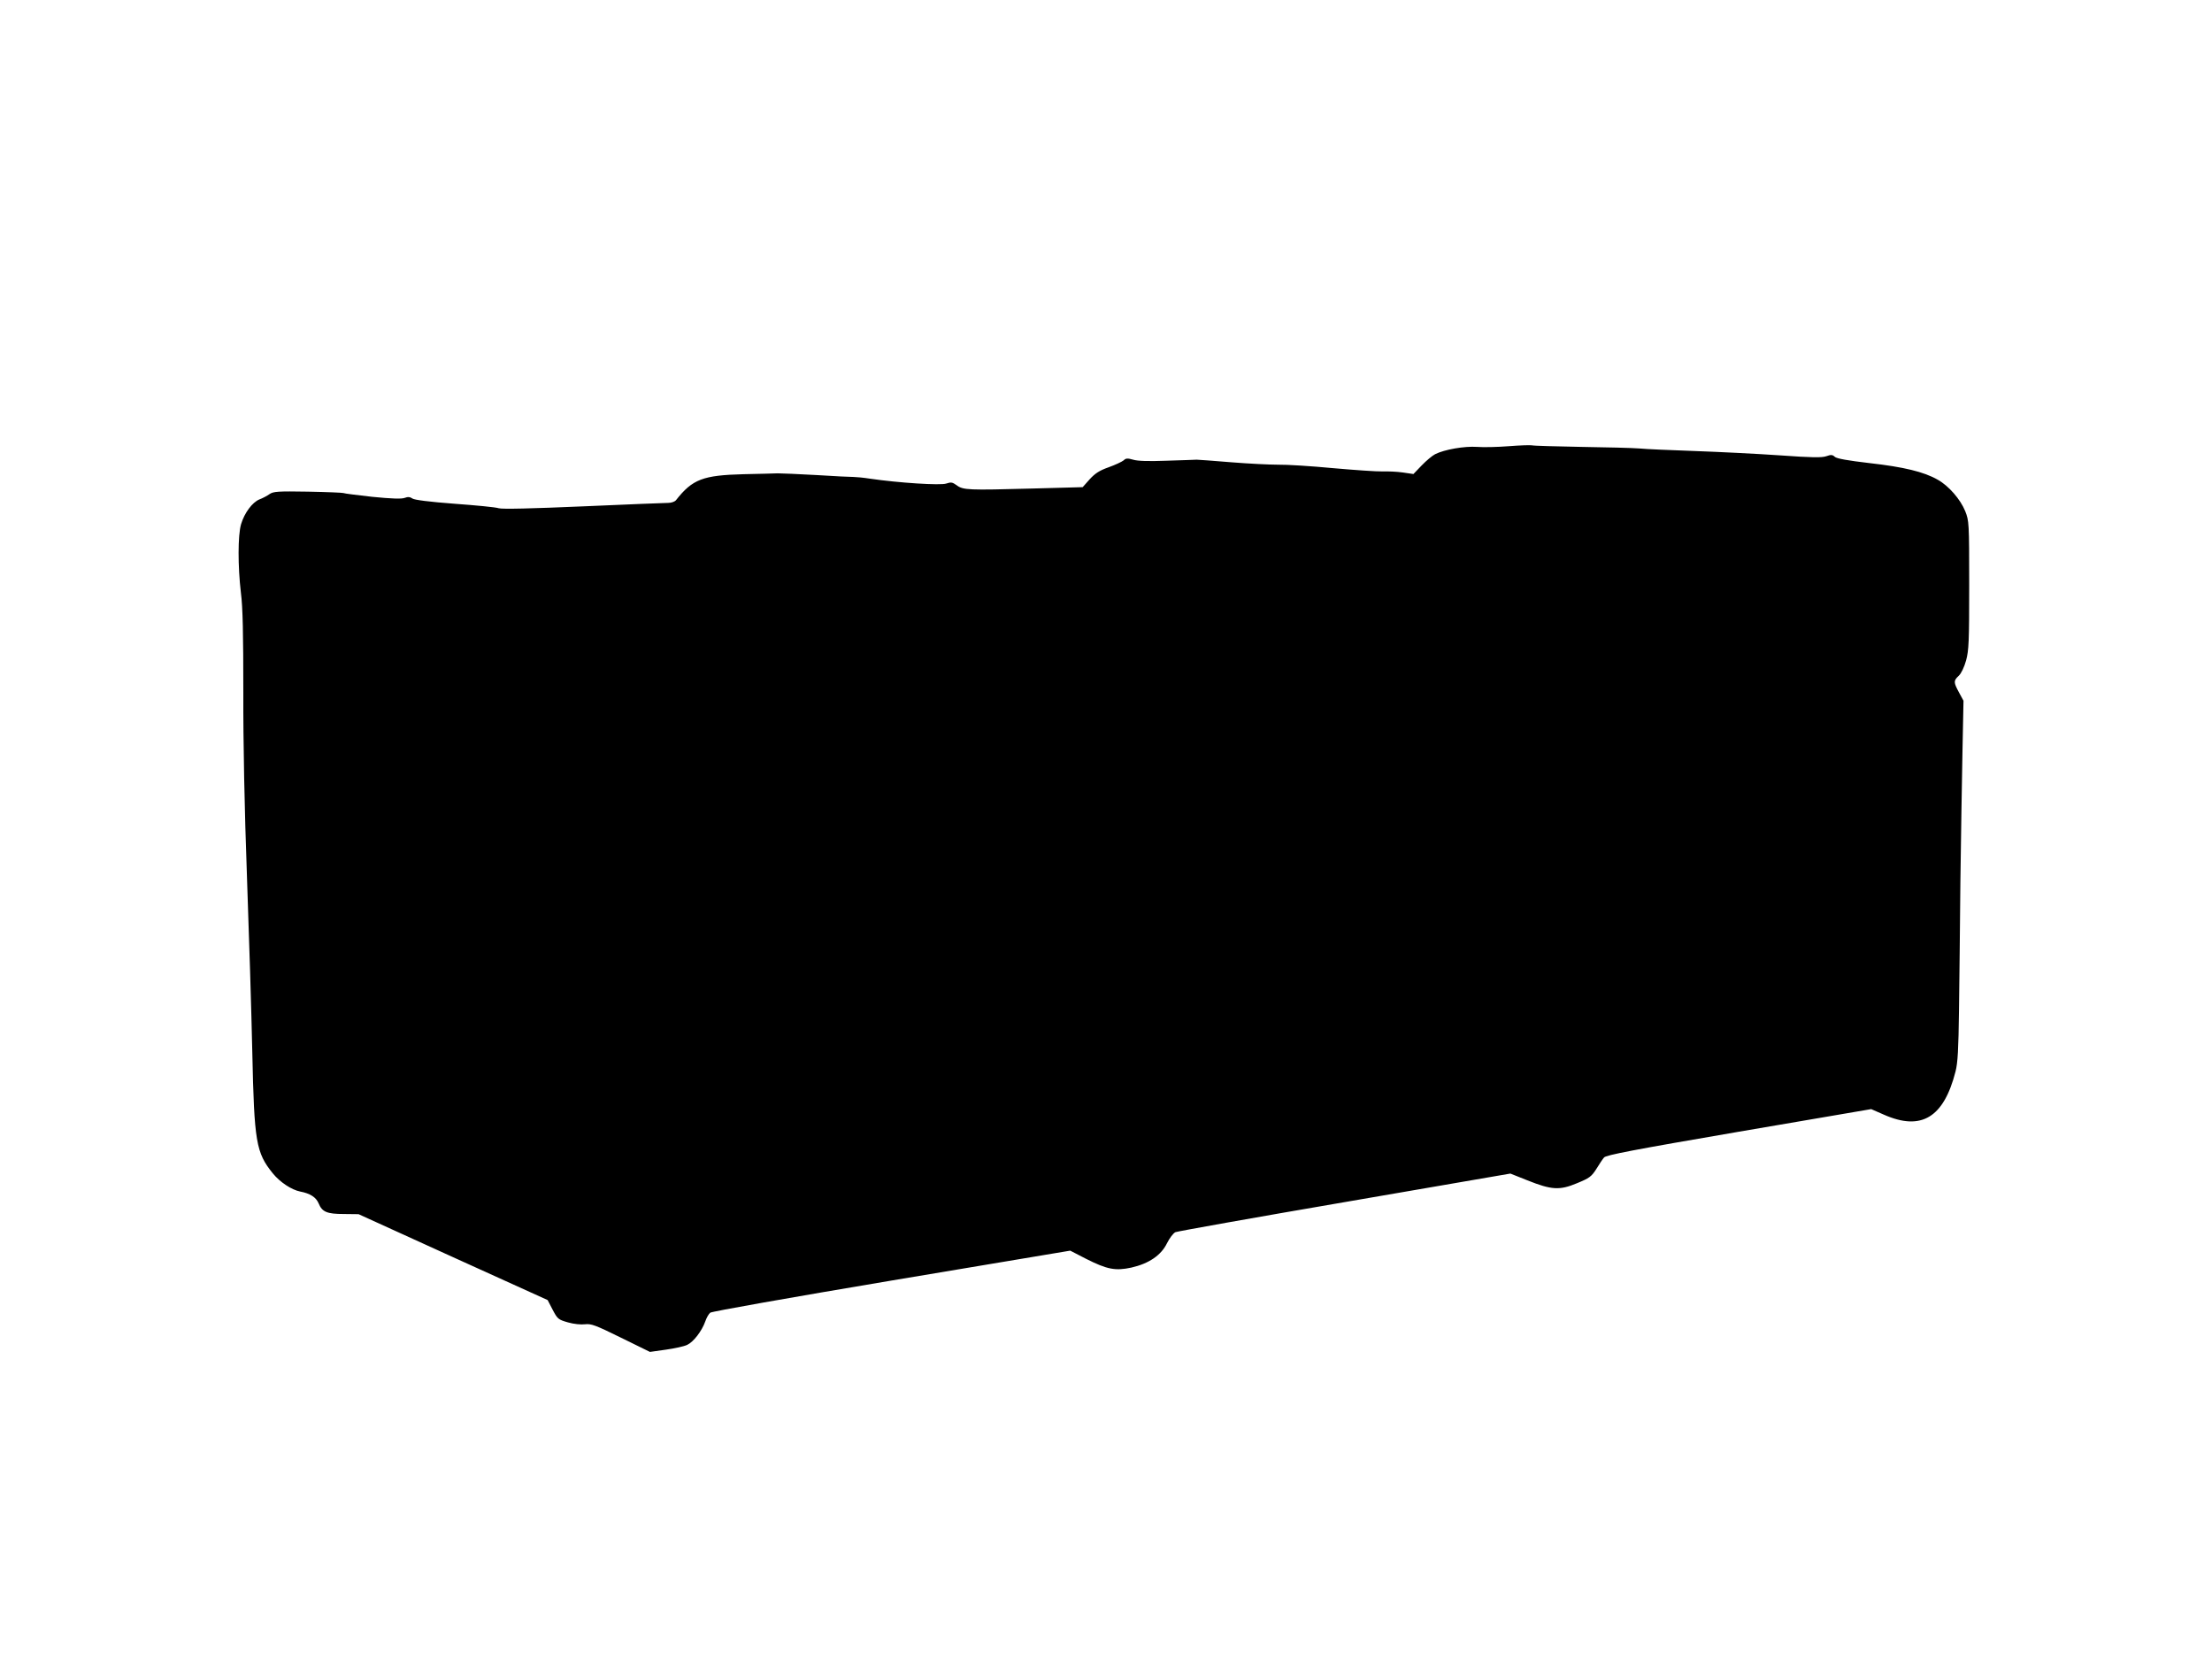
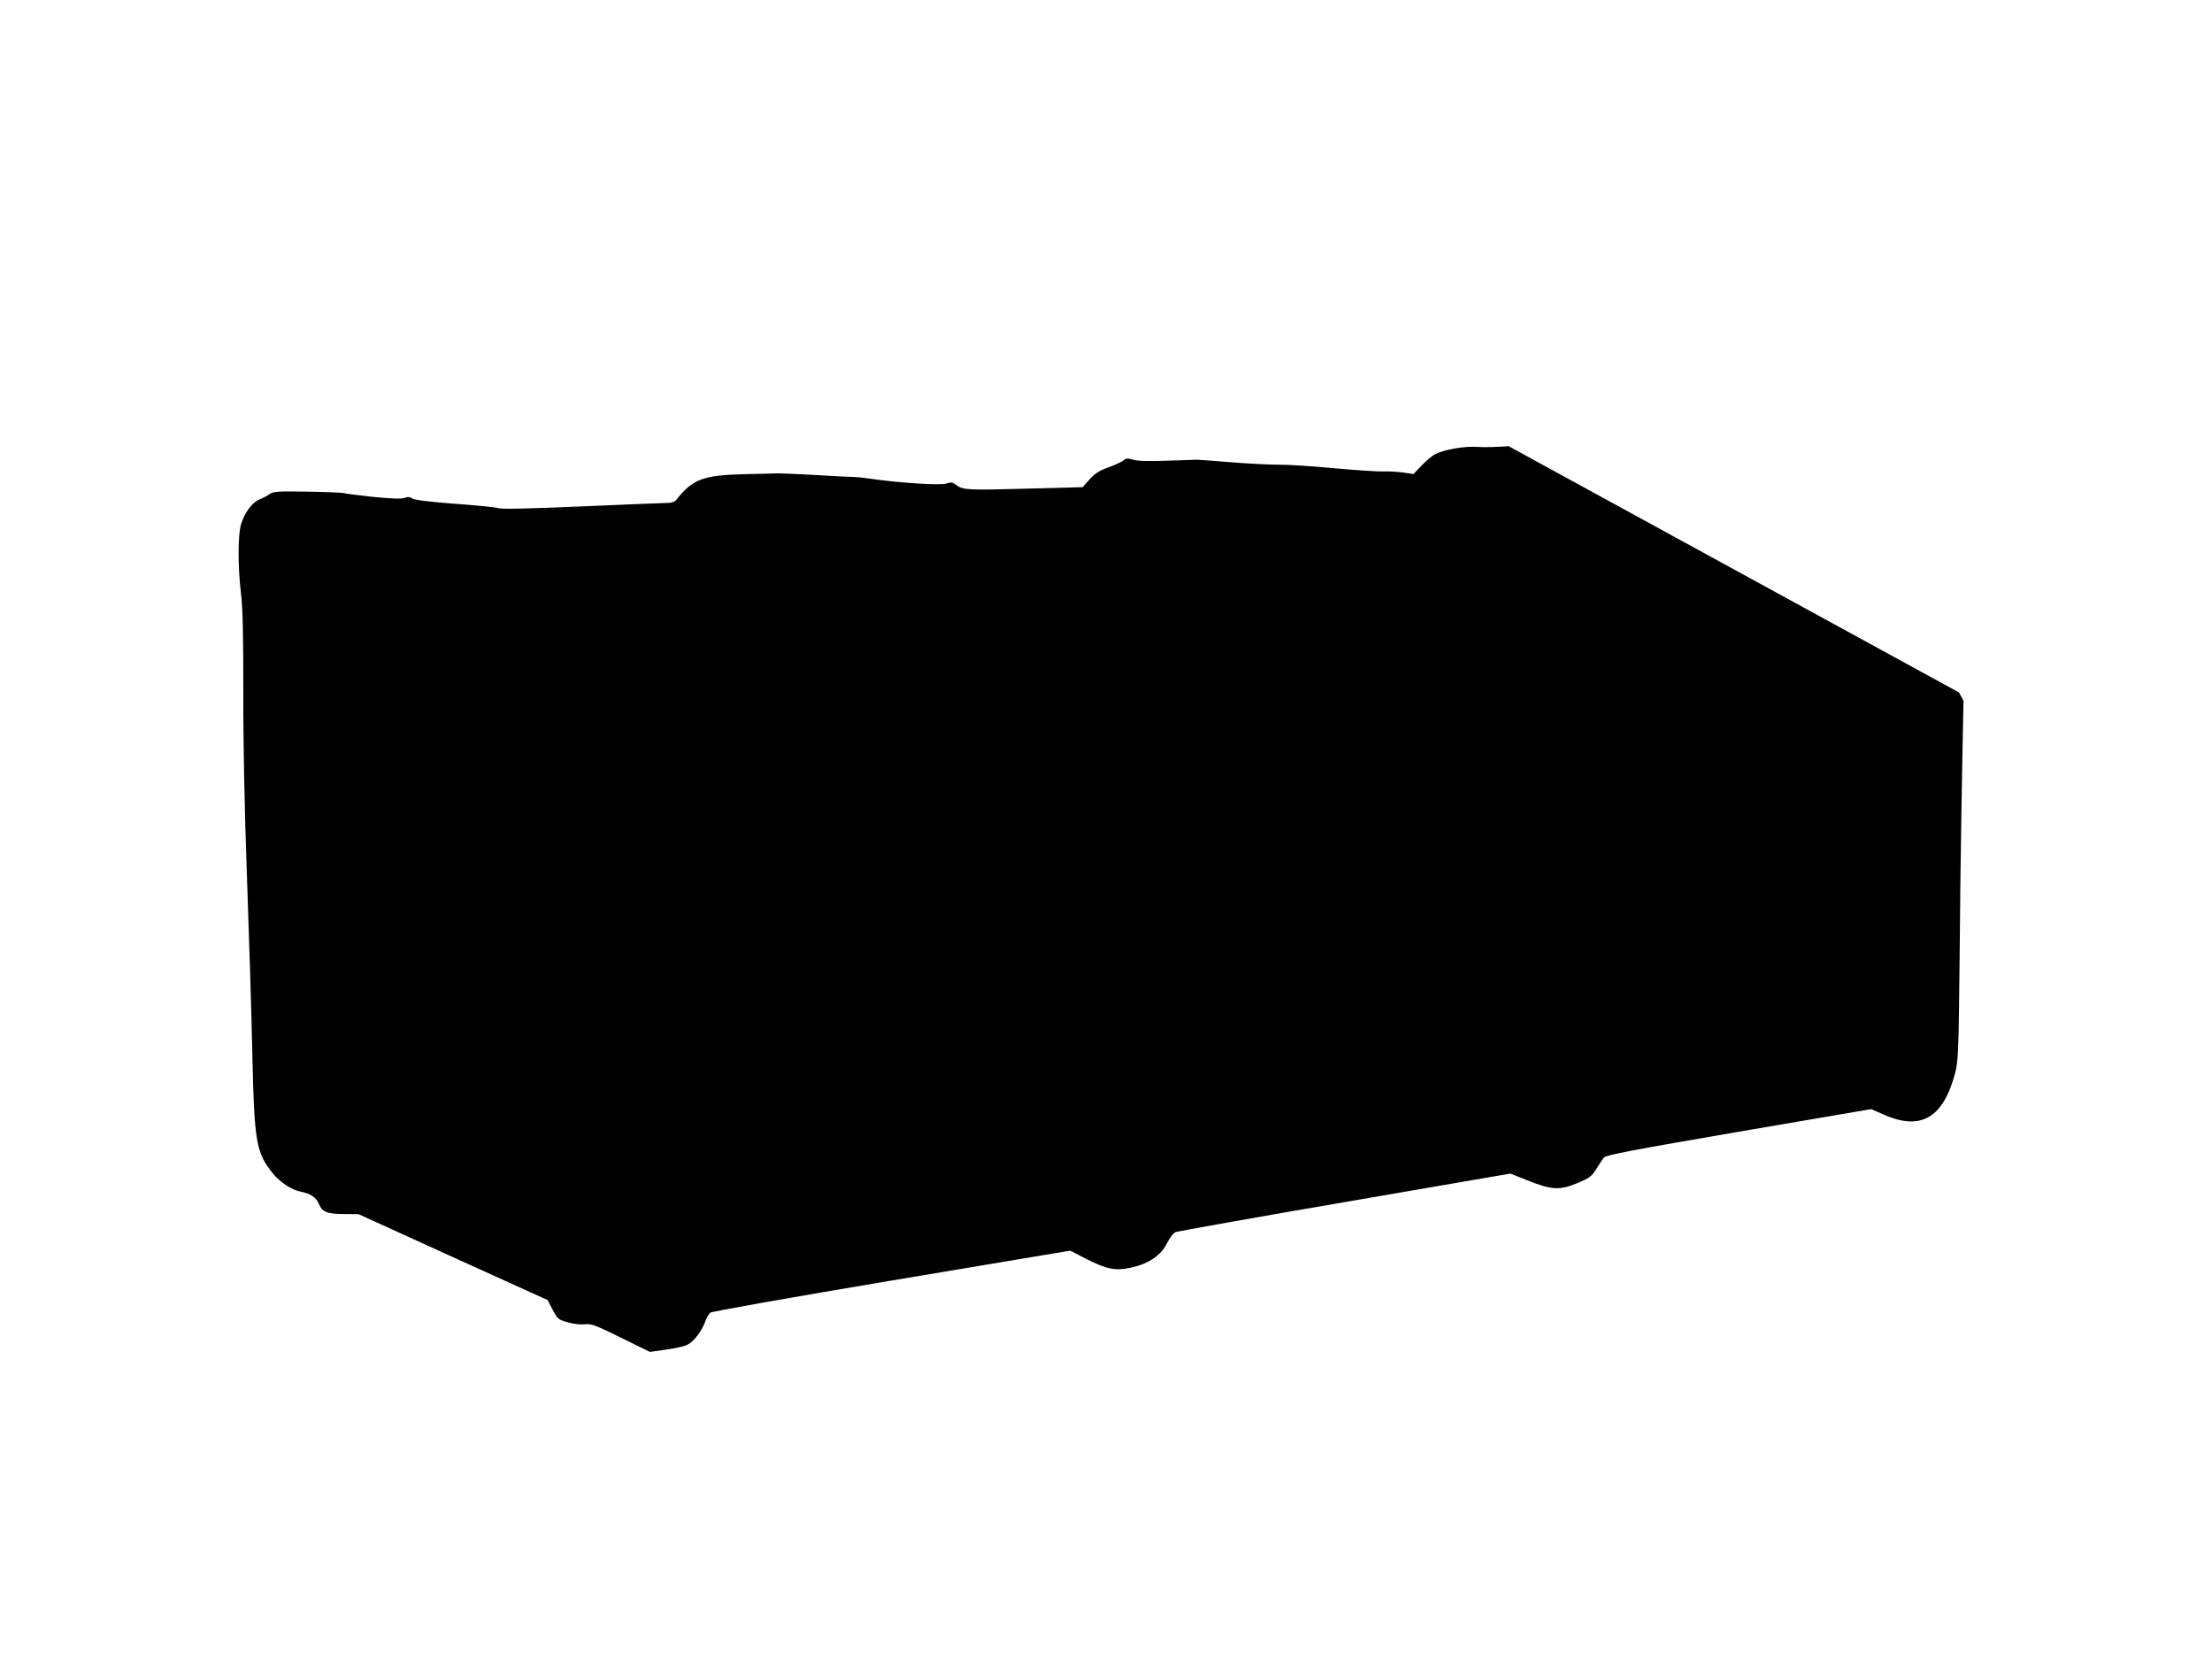
<svg xmlns="http://www.w3.org/2000/svg" version="1.0" width="1280pt" height="960pt" viewBox="0 0 1280 960" preserveAspectRatio="xMidYMid meet">
  <g transform="translate(0,960) scale(0.1,-0.1)" fill="#000000" stroke="none">
-     <path d="M8730 7018 c-63 -5 -146 -7 -183 -4 -73 5 -188 -15 -242 -42 -16 -8 -51 -37 -78 -65 l-48 -50 -62 9 c-34 5 -87 7 -118 6 -31 -1 -160 8 -285 19 -126 12 -269 21 -319 20 -49 0 -171 6 -270 14 -99 8 -189 15 -200 15 -11 -1 -90 -3 -175 -6 -103 -4 -168 -2 -193 6 -32 9 -42 9 -55 -4 -10 -8 -48 -26 -87 -40 -54 -19 -79 -36 -110 -70 l-40 -45 -295 -8 c-367 -10 -397 -9 -434 19 -25 18 -33 19 -60 10 -32 -12 -277 4 -441 28 -38 6 -81 10 -95 10 -14 0 -110 4 -215 11 -104 6 -206 10 -225 10 -19 -1 -108 -3 -197 -5 -235 -6 -296 -29 -391 -150 -7 -9 -27 -16 -45 -16 -18 0 -239 -9 -491 -20 -301 -13 -470 -17 -490 -11 -17 6 -132 17 -256 26 -146 11 -231 22 -243 30 -14 10 -27 11 -45 4 -18 -7 -76 -5 -187 6 -88 10 -163 19 -168 22 -4 2 -96 6 -205 8 -173 3 -200 1 -222 -14 -14 -10 -40 -24 -59 -31 -41 -17 -86 -77 -106 -143 -19 -65 -19 -244 -1 -397 11 -84 14 -237 14 -575 -1 -290 7 -684 21 -1065 12 -333 26 -792 31 -1020 11 -519 22 -580 118 -699 42 -52 109 -96 159 -106 58 -11 92 -33 107 -69 20 -49 48 -61 146 -61 l85 -1 547 -249 547 -248 29 -56 c28 -53 32 -57 88 -73 34 -10 76 -14 100 -11 35 4 60 -5 208 -78 l167 -82 92 13 c50 7 106 19 124 28 36 17 84 79 104 135 7 21 20 44 29 51 8 7 465 88 1049 186 l1034 173 91 -47 c123 -62 170 -71 263 -51 101 23 172 71 206 141 15 30 37 59 49 64 13 5 454 84 980 174 l958 165 98 -39 c140 -56 187 -59 287 -17 71 29 84 38 112 82 17 28 37 58 45 67 10 14 173 45 779 149 l767 131 73 -32 c217 -96 347 -17 415 250 13 51 17 128 20 355 2 160 6 493 8 740 3 248 9 585 12 750 l6 300 -26 48 c-32 59 -32 68 -2 96 15 14 32 50 43 89 16 60 18 109 18 437 0 362 -1 371 -23 427 -28 69 -96 147 -159 182 -80 46 -198 74 -393 96 -128 15 -190 26 -202 36 -14 13 -22 14 -50 4 -26 -9 -85 -8 -268 5 -129 9 -350 20 -490 25 -140 5 -286 11 -325 15 -38 3 -189 7 -335 9 -146 3 -274 6 -285 9 -11 2 -72 0 -135 -5z" />
+     <path d="M8730 7018 c-63 -5 -146 -7 -183 -4 -73 5 -188 -15 -242 -42 -16 -8 -51 -37 -78 -65 l-48 -50 -62 9 c-34 5 -87 7 -118 6 -31 -1 -160 8 -285 19 -126 12 -269 21 -319 20 -49 0 -171 6 -270 14 -99 8 -189 15 -200 15 -11 -1 -90 -3 -175 -6 -103 -4 -168 -2 -193 6 -32 9 -42 9 -55 -4 -10 -8 -48 -26 -87 -40 -54 -19 -79 -36 -110 -70 l-40 -45 -295 -8 c-367 -10 -397 -9 -434 19 -25 18 -33 19 -60 10 -32 -12 -277 4 -441 28 -38 6 -81 10 -95 10 -14 0 -110 4 -215 11 -104 6 -206 10 -225 10 -19 -1 -108 -3 -197 -5 -235 -6 -296 -29 -391 -150 -7 -9 -27 -16 -45 -16 -18 0 -239 -9 -491 -20 -301 -13 -470 -17 -490 -11 -17 6 -132 17 -256 26 -146 11 -231 22 -243 30 -14 10 -27 11 -45 4 -18 -7 -76 -5 -187 6 -88 10 -163 19 -168 22 -4 2 -96 6 -205 8 -173 3 -200 1 -222 -14 -14 -10 -40 -24 -59 -31 -41 -17 -86 -77 -106 -143 -19 -65 -19 -244 -1 -397 11 -84 14 -237 14 -575 -1 -290 7 -684 21 -1065 12 -333 26 -792 31 -1020 11 -519 22 -580 118 -699 42 -52 109 -96 159 -106 58 -11 92 -33 107 -69 20 -49 48 -61 146 -61 l85 -1 547 -249 547 -248 29 -56 c28 -53 32 -57 88 -73 34 -10 76 -14 100 -11 35 4 60 -5 208 -78 l167 -82 92 13 c50 7 106 19 124 28 36 17 84 79 104 135 7 21 20 44 29 51 8 7 465 88 1049 186 l1034 173 91 -47 c123 -62 170 -71 263 -51 101 23 172 71 206 141 15 30 37 59 49 64 13 5 454 84 980 174 l958 165 98 -39 c140 -56 187 -59 287 -17 71 29 84 38 112 82 17 28 37 58 45 67 10 14 173 45 779 149 l767 131 73 -32 c217 -96 347 -17 415 250 13 51 17 128 20 355 2 160 6 493 8 740 3 248 9 585 12 750 l6 300 -26 48 z" />
  </g>
</svg>